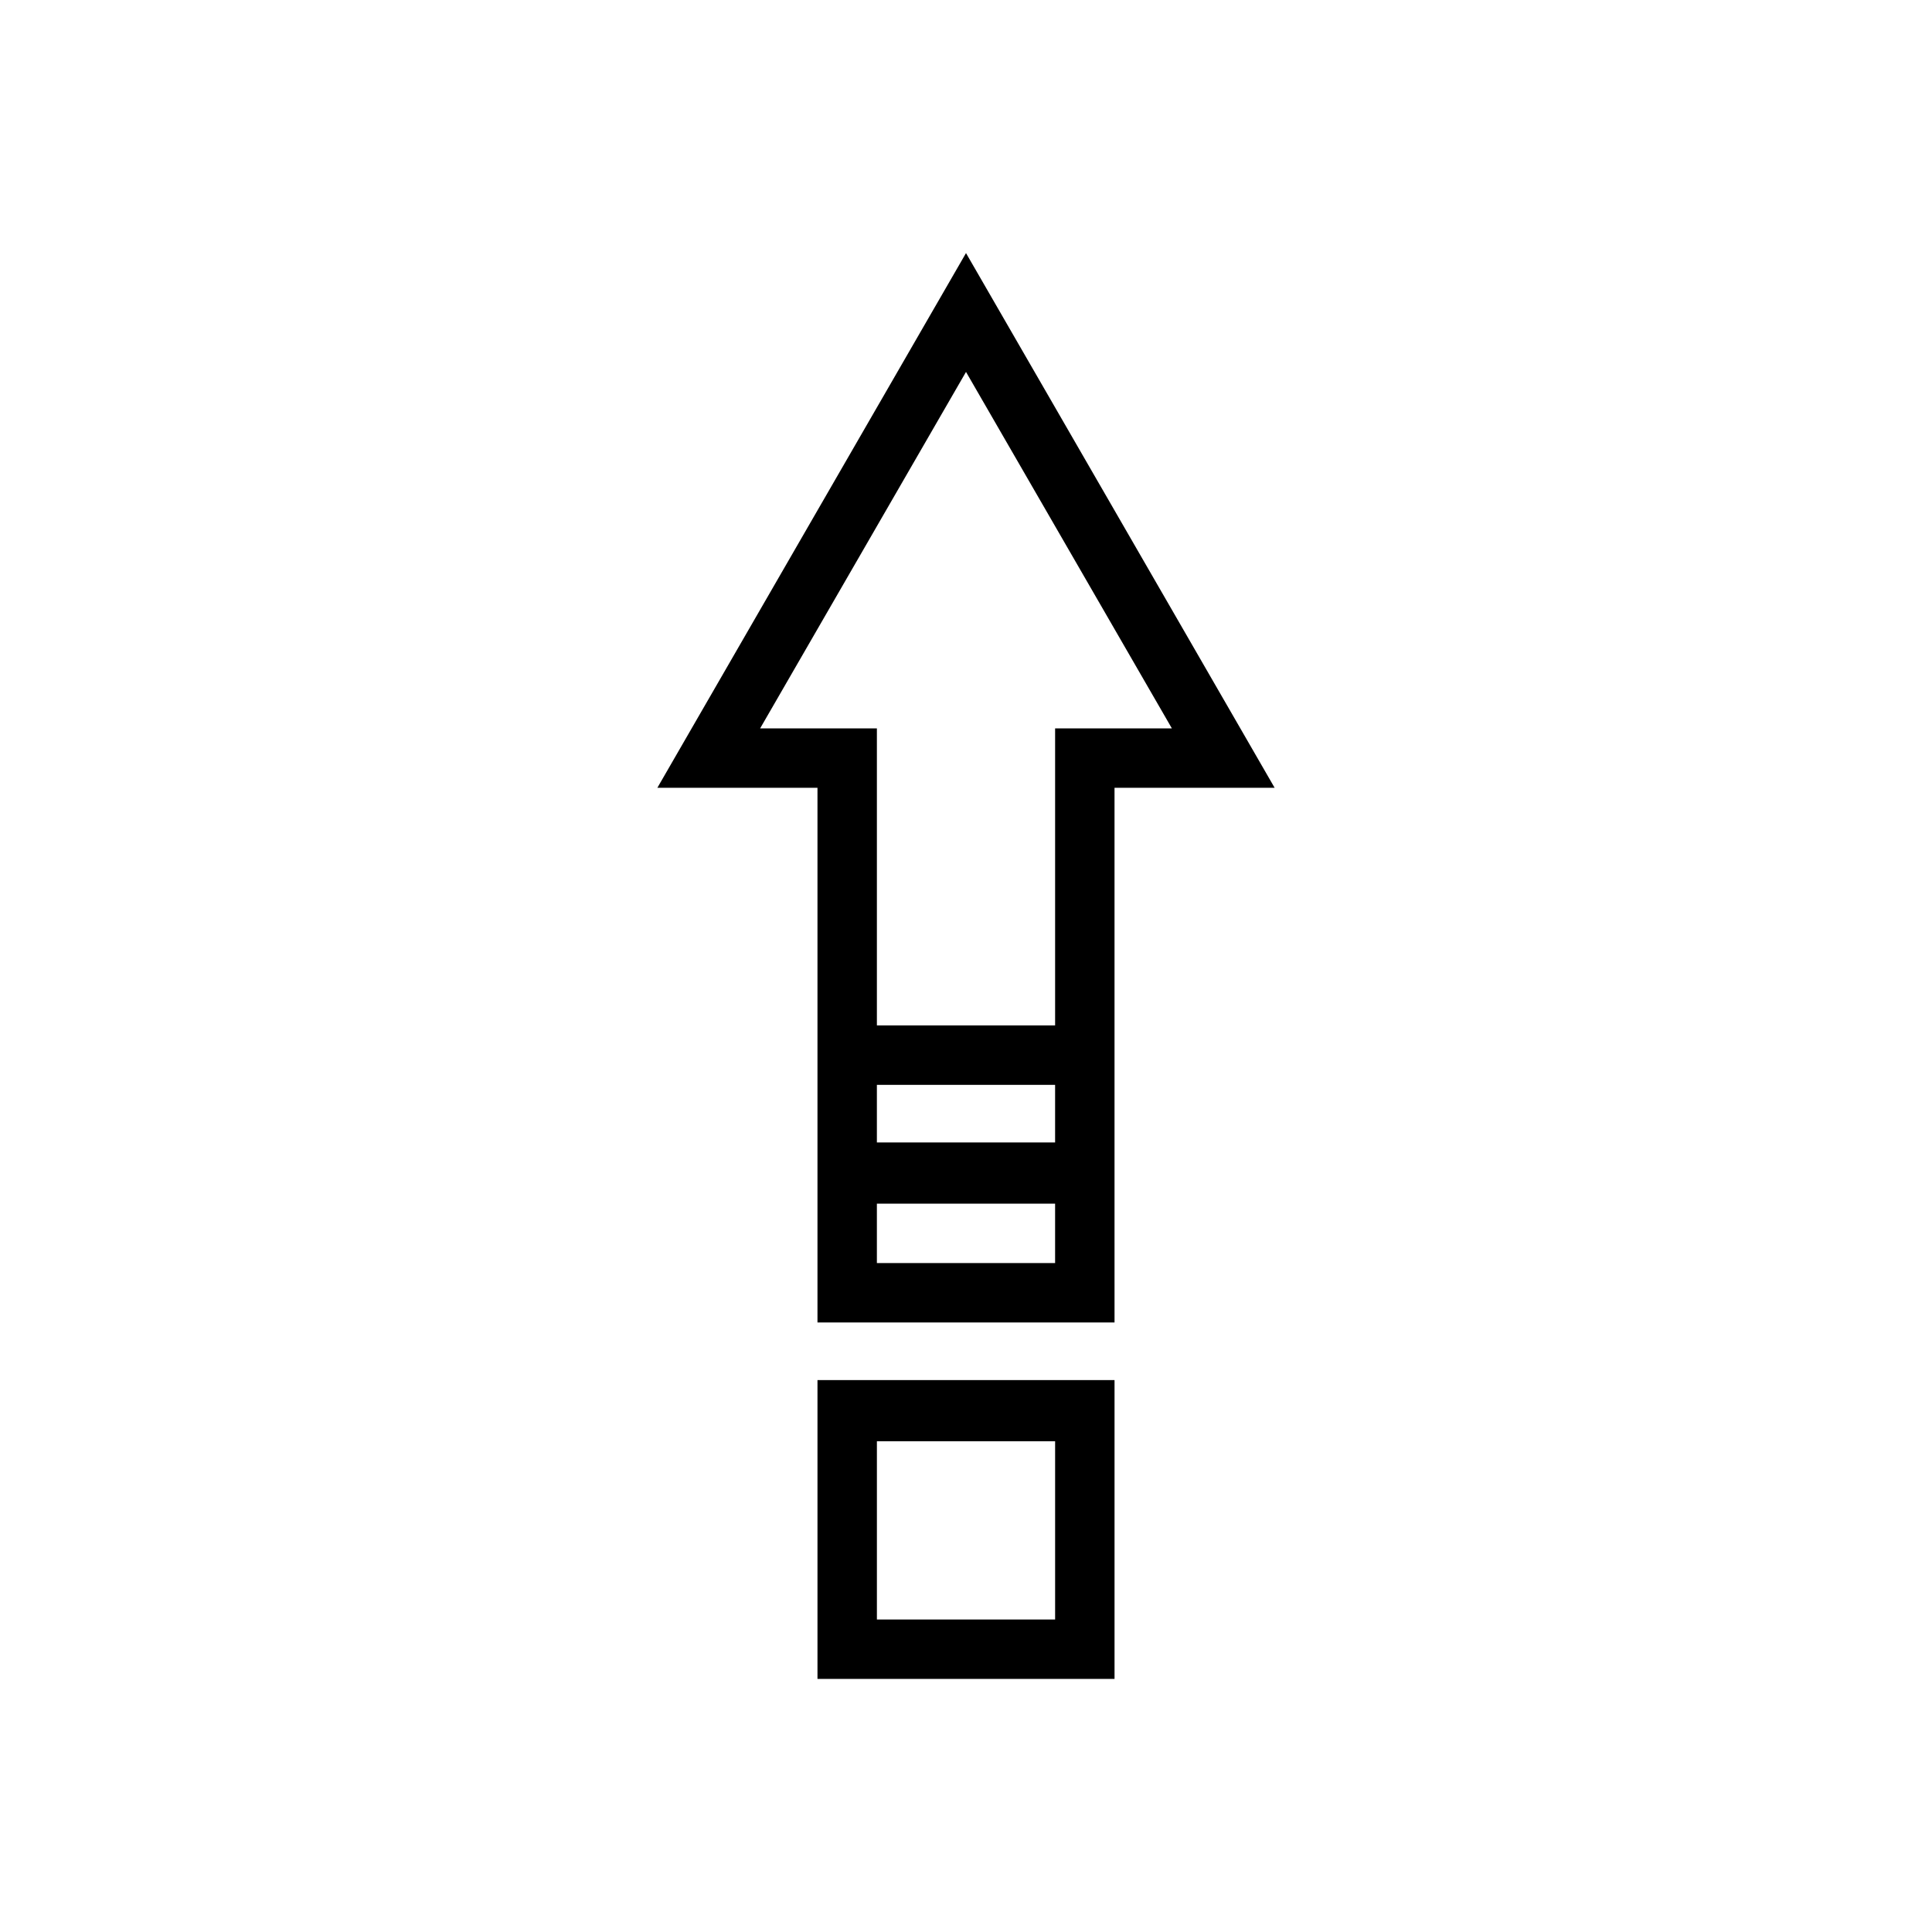
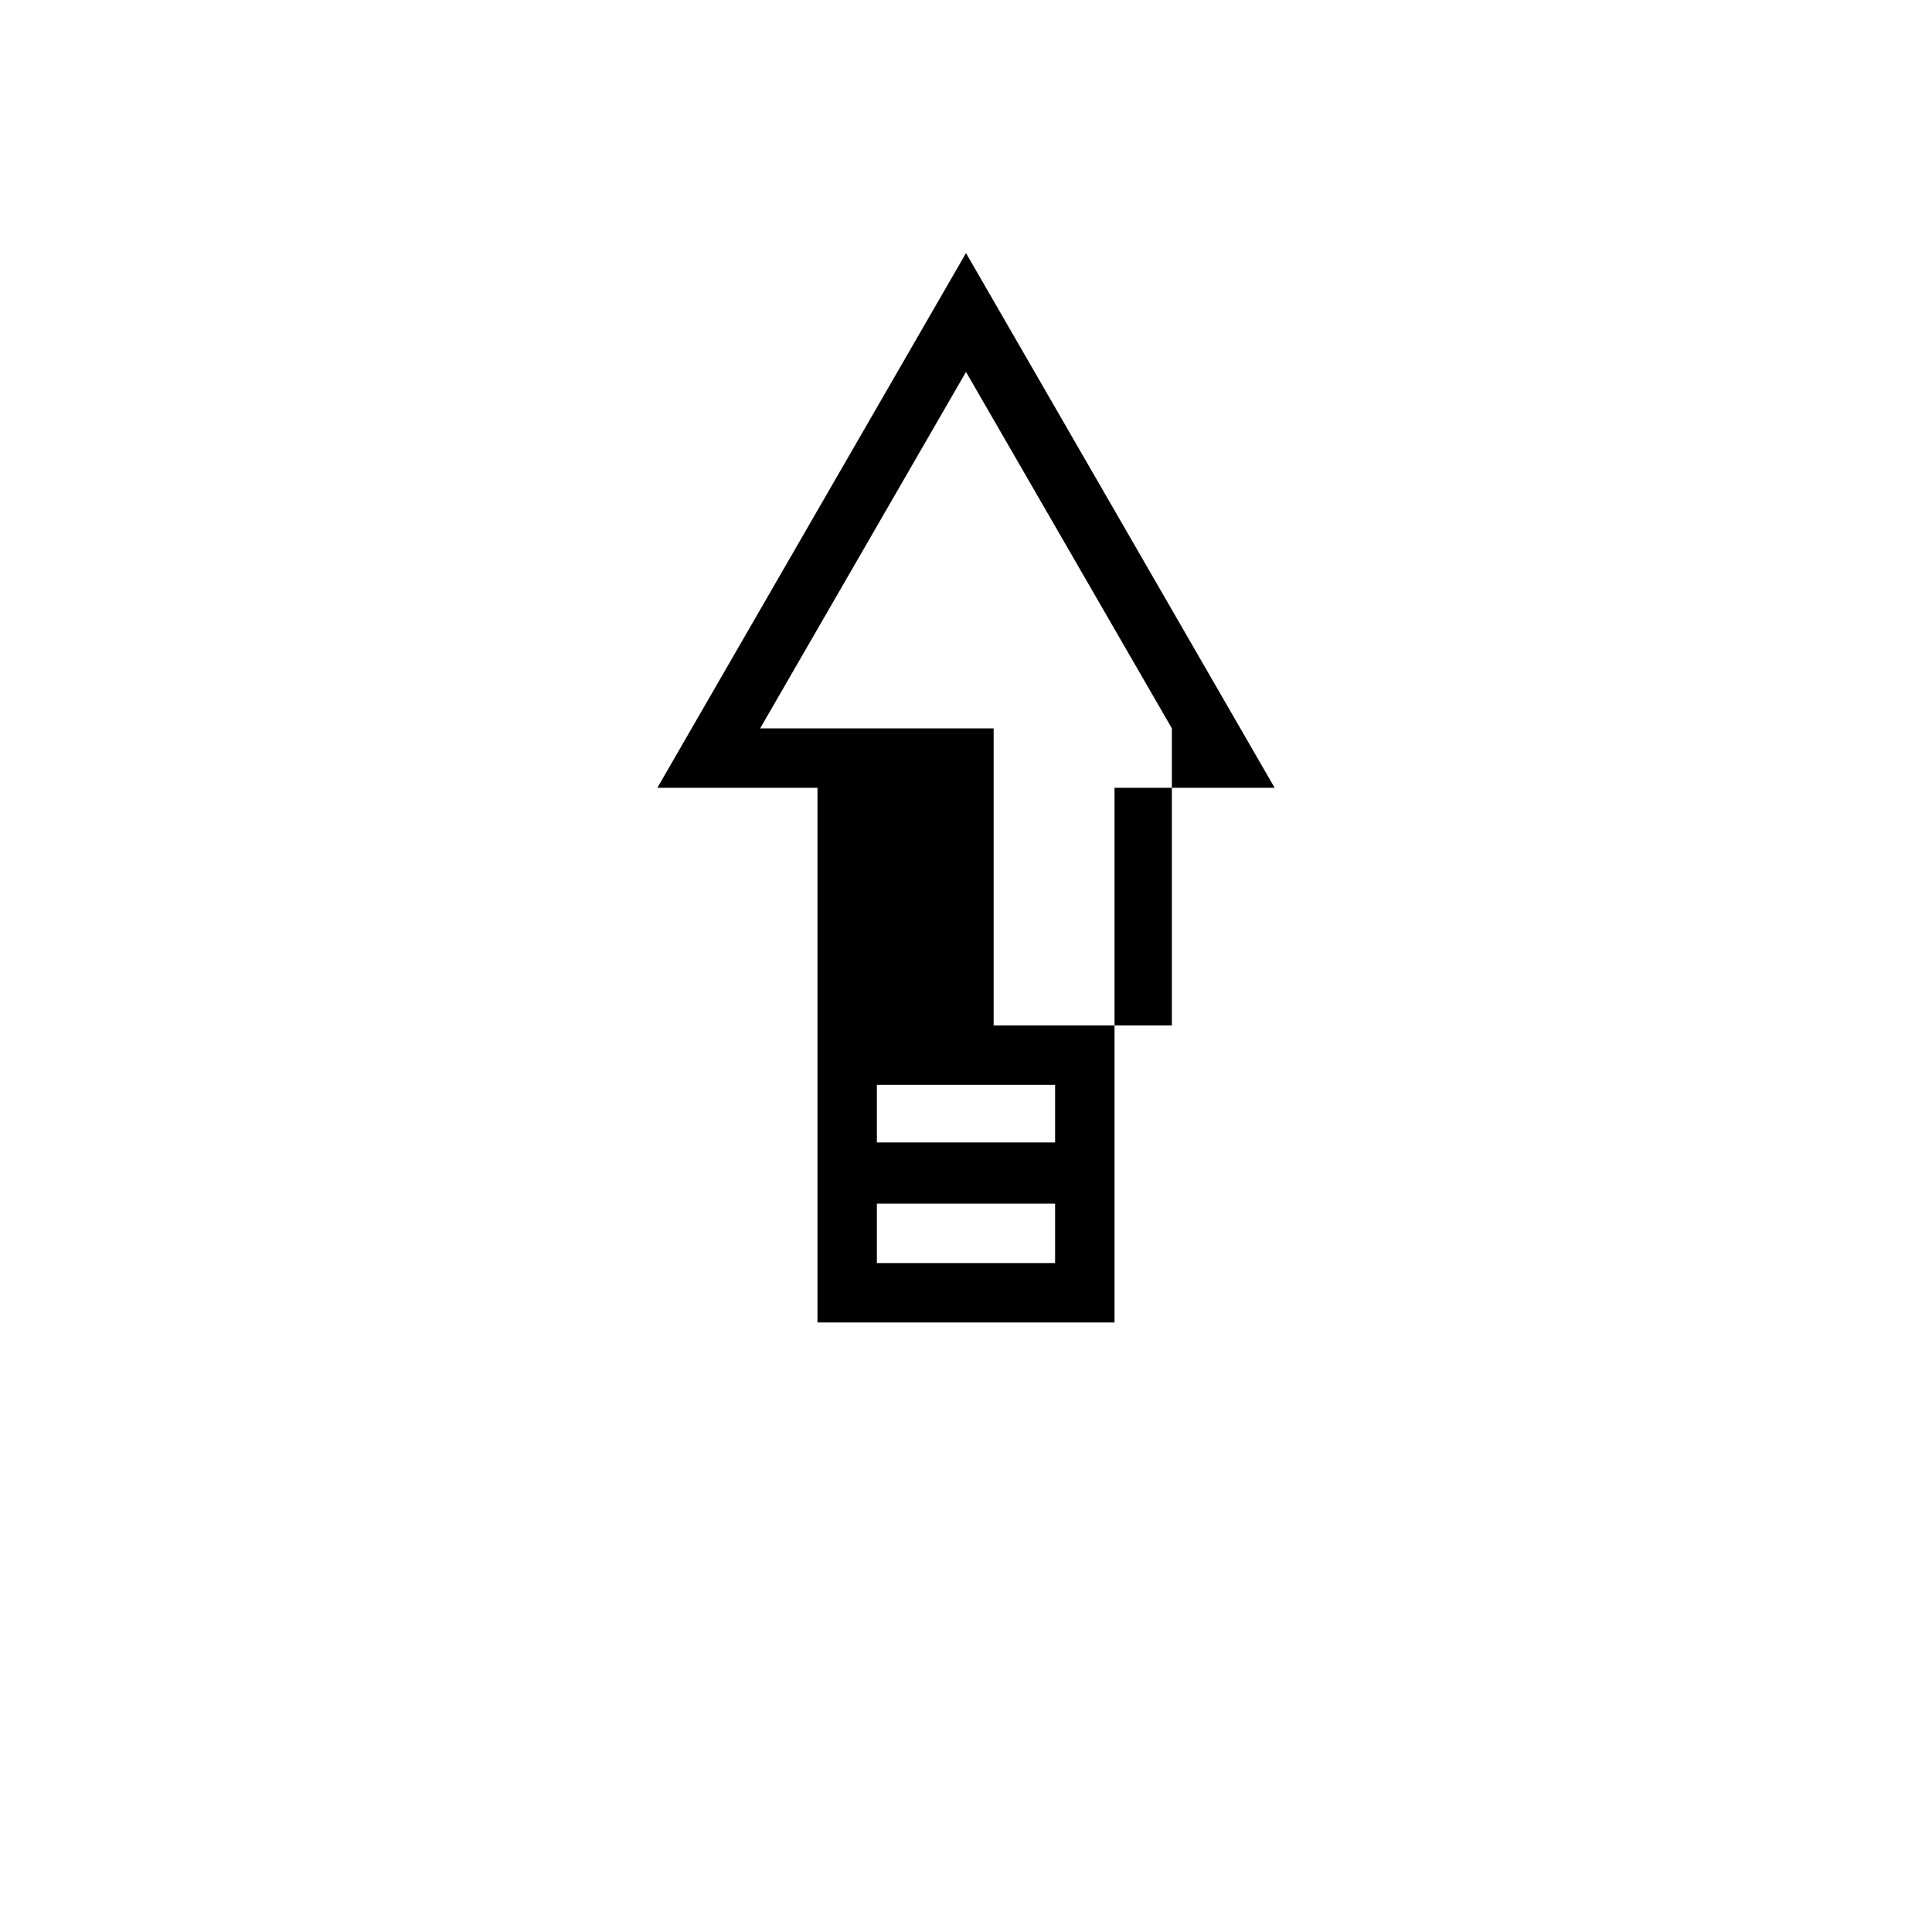
<svg xmlns="http://www.w3.org/2000/svg" fill="#000000" width="800px" height="800px" version="1.1" viewBox="144 144 512 512">
  <g>
-     <path d="m360.64 510.21v78.719h78.723v-79.191h-78.723zm62.977 62.977h-47.23v-47.234h47.23z" />
-     <path d="m439.36 462.98v-110.21h42.43l-81.789-141.7-81.793 141.7h42.43v141.7h78.723zm-62.977-16.215v-15.273h47.23v15.273zm-30.938-109.74 54.555-94.465 54.555 94.465h-30.941v78.719h-47.23v-78.719zm30.938 141.7v-15.742h47.23v15.742z" />
+     <path d="m439.36 462.98v-110.21h42.43l-81.789-141.7-81.793 141.7h42.43v141.7h78.723zm-62.977-16.215v-15.273h47.23v15.273zm-30.938-109.74 54.555-94.465 54.555 94.465v78.719h-47.23v-78.719zm30.938 141.7v-15.742h47.23v15.742z" />
  </g>
</svg>